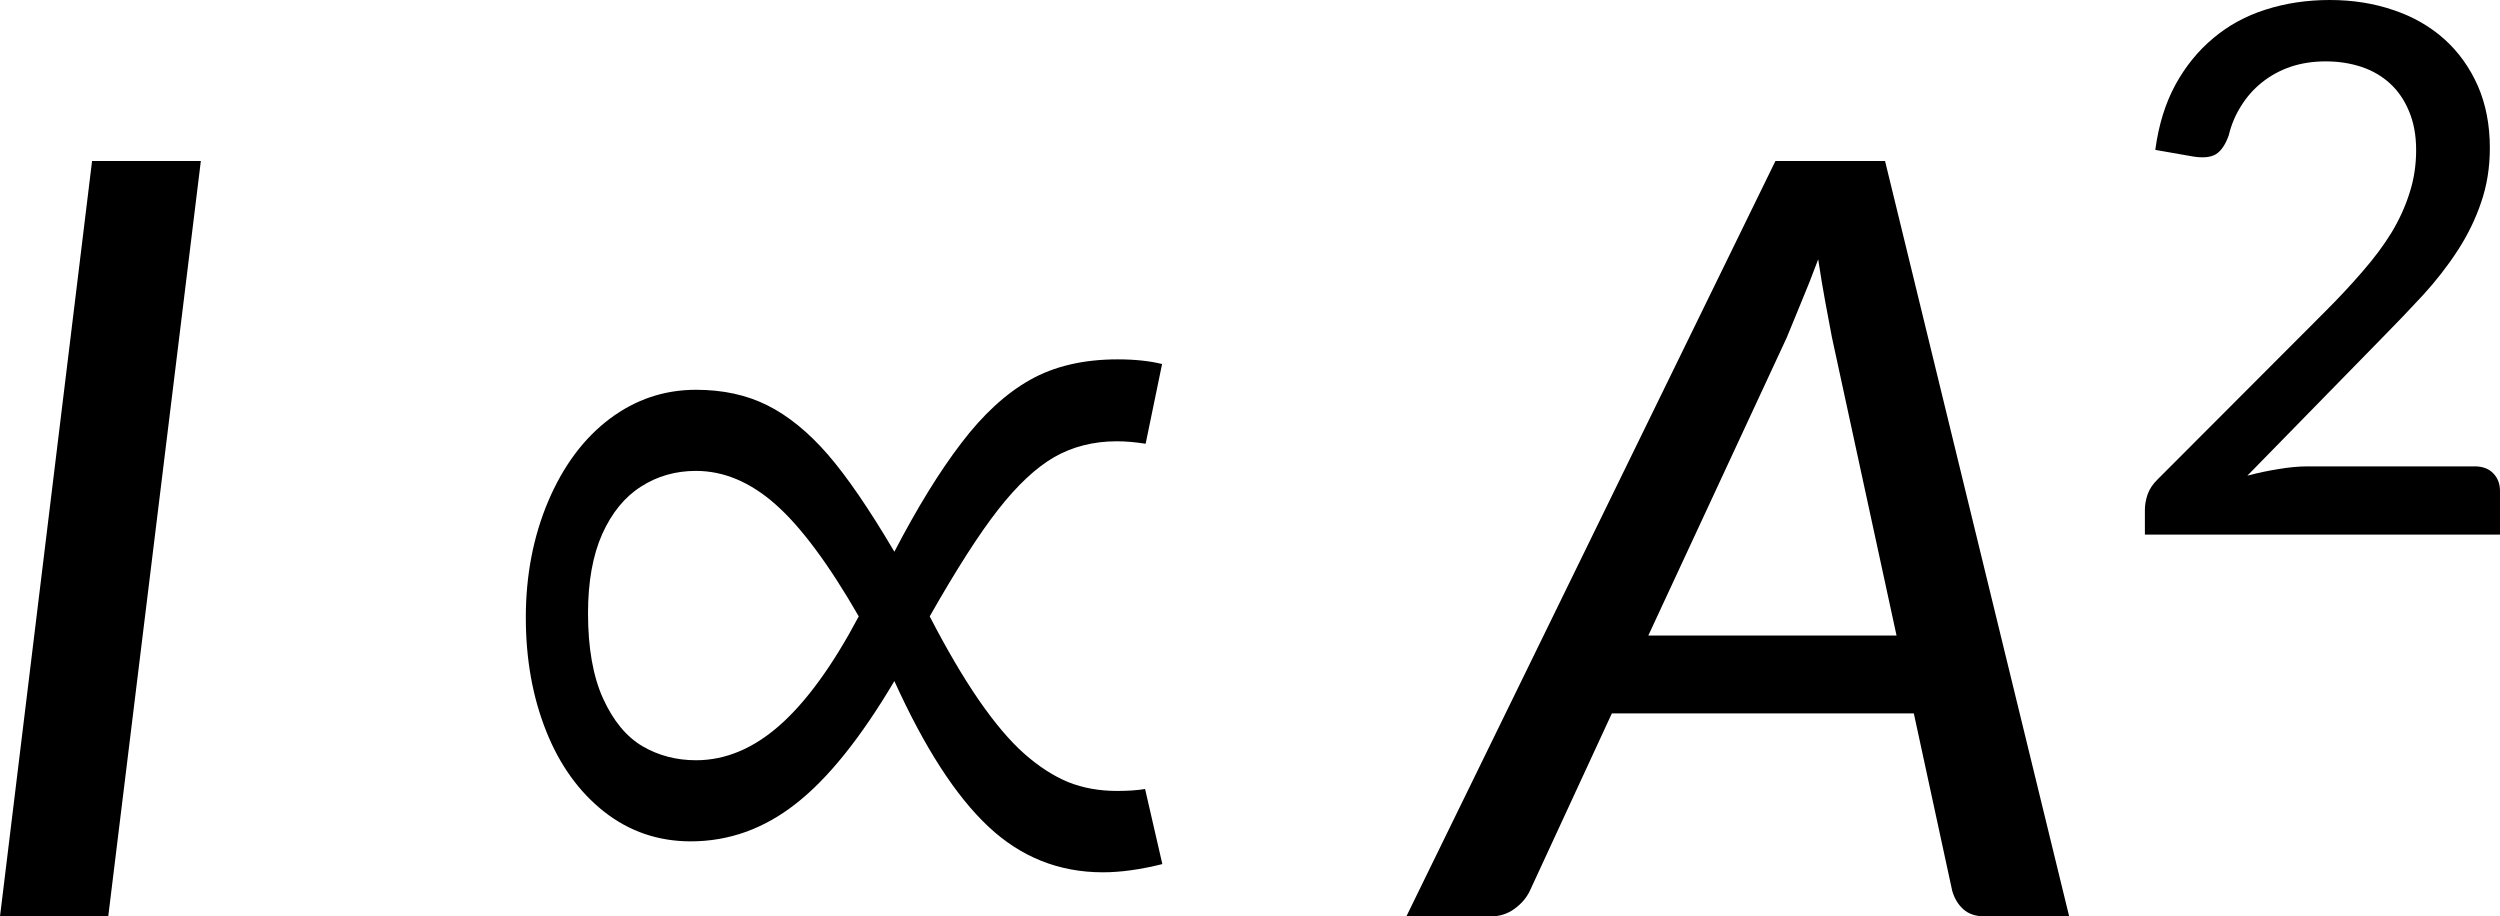
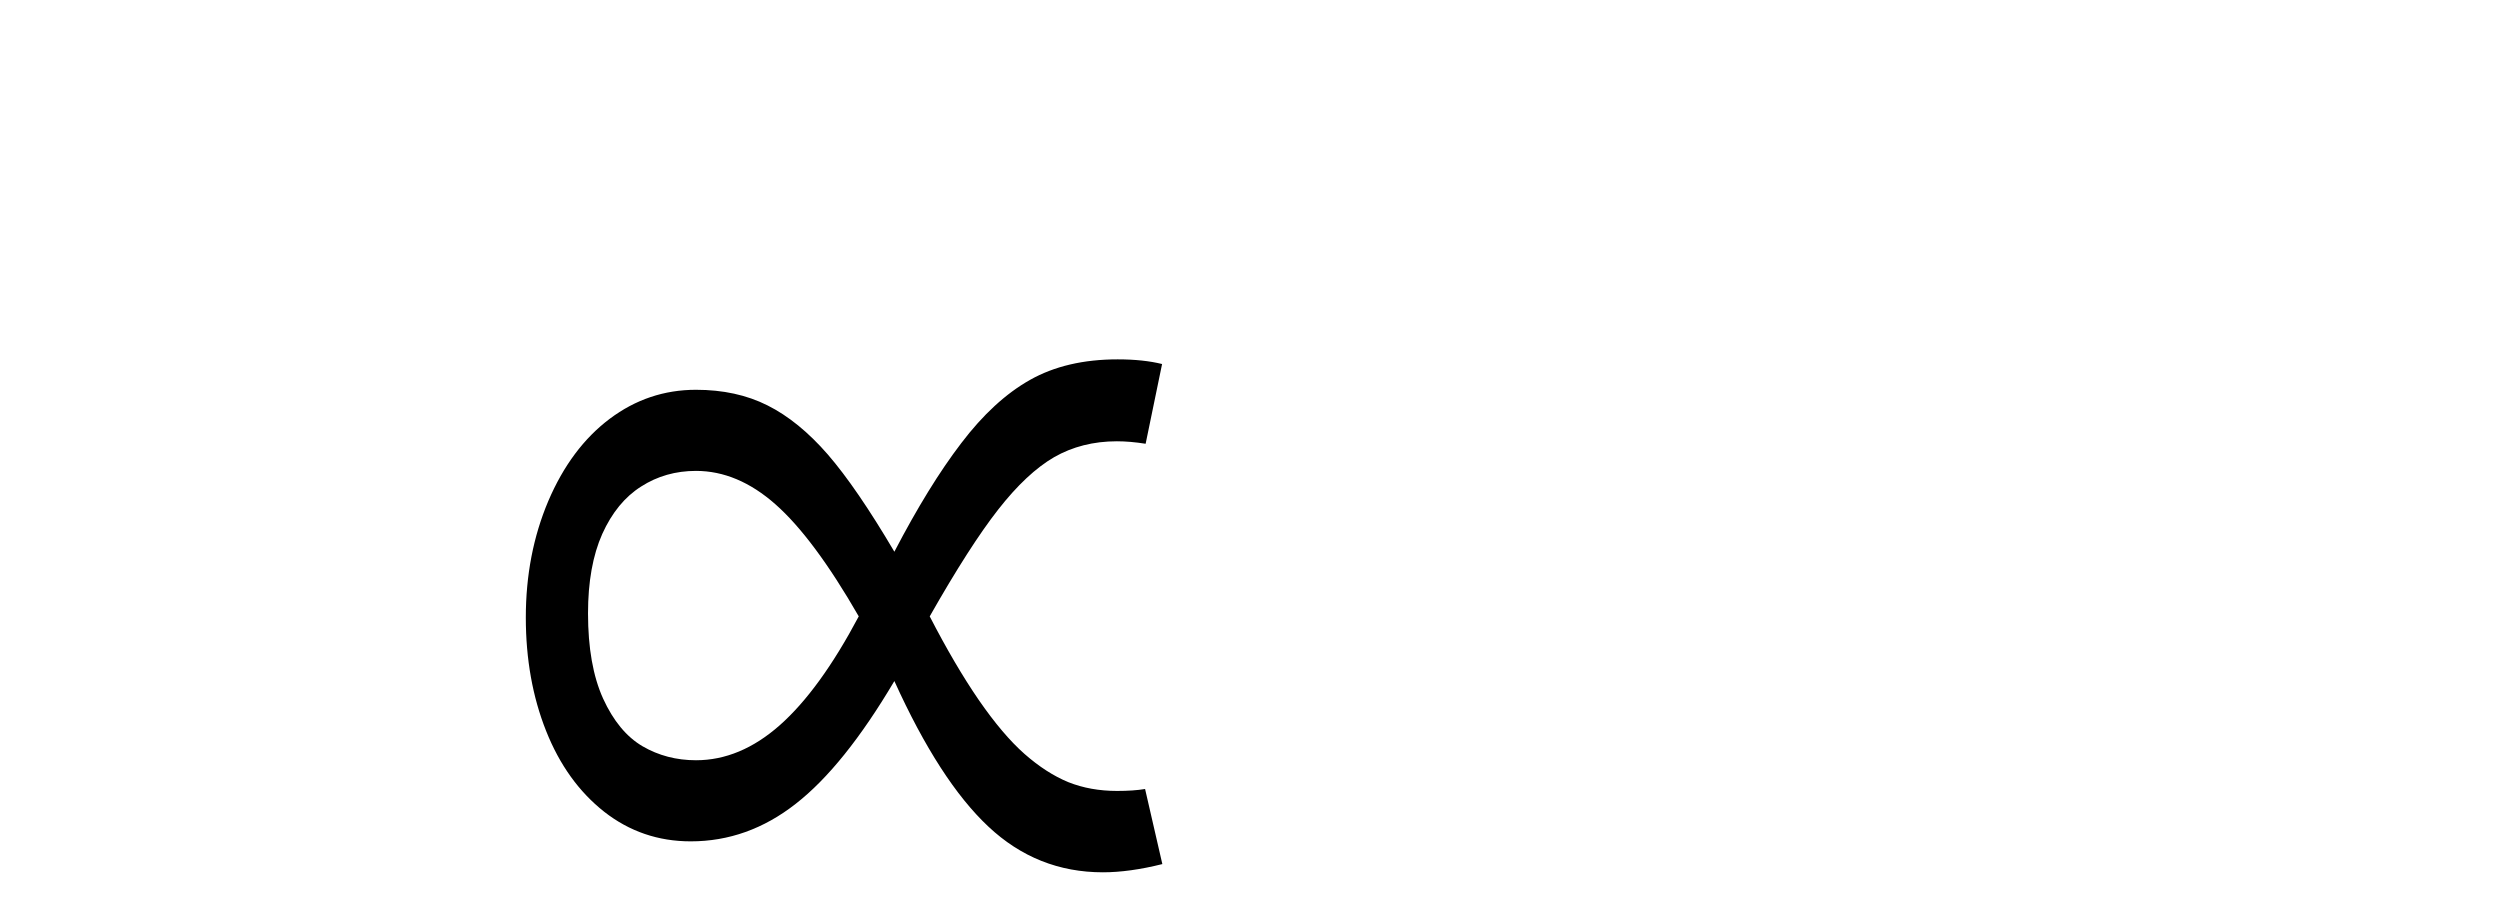
<svg xmlns="http://www.w3.org/2000/svg" width="142.559pt" height="52.258pt" viewBox="0 0 142.559 52.258" version="1.2" id="svg28">
  <defs id="defs11">
    <clipPath id="clip1">
-       <path d="M 0 9 L 12 9 L 12 52.258 L 0 52.258 Z M 0 9 " id="path2" />
-     </clipPath>
+       </clipPath>
    <clipPath id="clip2">
-       <path d="M 80 9 L 118 9 L 118 52.258 L 80 52.258 Z M 80 9 " id="path5" />
-     </clipPath>
+       </clipPath>
    <clipPath id="clip3">
-       <path d="M 122 0 L 142.559 0 L 142.559 31 L 122 31 Z M 122 0 " id="path8" />
-     </clipPath>
+       </clipPath>
  </defs>
  <g id="surface8580">
    <g clip-path="url(#clip1)" clip-rule="nonzero" id="g15">
-       <path style=" stroke:none;fill-rule:nonzero;fill:rgb(0%,0%,0%);fill-opacity:1;" d="M 6.172 52.258 L 0 52.258 L 5.25 9.18 L 11.453 9.18 Z M 6.172 52.258 " id="path13" />
-     </g>
+       </g>
    <path style=" stroke:none;fill-rule:nonzero;fill:rgb(0%,0%,0%);fill-opacity:1;" d="M 66.281 49.273 C 65.031 49.586 63.898 49.742 62.891 49.742 C 60.391 49.742 58.211 48.875 56.359 47.133 C 54.504 45.395 52.719 42.629 51 38.836 C 49.082 42.078 47.207 44.41 45.375 45.836 C 43.551 47.266 41.555 47.977 39.391 47.977 C 37.535 47.977 35.891 47.414 34.453 46.289 C 33.016 45.156 31.91 43.617 31.141 41.68 C 30.367 39.734 29.984 37.578 29.984 35.211 C 29.984 32.805 30.41 30.594 31.266 28.57 C 32.129 26.551 33.297 24.988 34.766 23.883 C 36.234 22.781 37.875 22.227 39.688 22.227 C 41.227 22.227 42.586 22.523 43.766 23.117 C 44.953 23.711 46.098 24.645 47.203 25.914 C 48.305 27.188 49.57 29.035 51 31.461 C 52.301 28.961 53.57 26.898 54.812 25.273 C 56.051 23.641 57.359 22.438 58.734 21.664 C 60.117 20.883 61.785 20.492 63.734 20.492 C 64.711 20.492 65.555 20.582 66.266 20.758 L 65.328 25.305 C 64.734 25.211 64.188 25.164 63.688 25.164 C 62.352 25.164 61.16 25.469 60.109 26.07 C 59.066 26.676 58.004 27.672 56.922 29.055 C 55.836 30.441 54.535 32.473 53.016 35.148 C 53.973 37.004 54.906 38.594 55.812 39.914 C 56.719 41.227 57.586 42.254 58.422 42.992 C 59.254 43.723 60.086 44.258 60.922 44.602 C 61.766 44.938 62.691 45.102 63.703 45.102 C 64.316 45.102 64.848 45.066 65.297 44.992 Z M 48.969 35.148 C 47.25 32.16 45.664 30.031 44.219 28.758 C 42.781 27.488 41.27 26.852 39.688 26.852 C 38.531 26.852 37.488 27.148 36.562 27.742 C 35.633 28.328 34.895 29.227 34.344 30.445 C 33.801 31.664 33.531 33.176 33.531 34.977 C 33.531 36.945 33.816 38.566 34.391 39.836 C 34.973 41.109 35.723 42.016 36.641 42.555 C 37.555 43.086 38.57 43.352 39.688 43.352 C 41.363 43.352 42.957 42.688 44.469 41.352 C 45.988 40.008 47.488 37.941 48.969 35.148 Z M 48.969 35.148 " id="path17" />
    <g clip-path="url(#clip2)" clip-rule="nonzero" id="g21">
      <path style=" stroke:none;fill-rule:nonzero;fill:rgb(0%,0%,0%);fill-opacity:1;" d="M 108.148 36.242 L 104.461 19.227 C 104.355 18.645 104.23 17.977 104.086 17.227 C 103.949 16.477 103.812 15.664 103.68 14.789 C 103.355 15.664 103.031 16.484 102.711 17.242 C 102.398 18.004 102.121 18.676 101.883 19.258 L 93.992 36.242 Z M 117.992 52.258 L 113.211 52.258 C 112.68 52.258 112.262 52.125 111.961 51.852 C 111.656 51.582 111.445 51.227 111.32 50.789 L 109.133 40.68 L 91.914 40.68 L 87.242 50.789 C 87.055 51.188 86.762 51.531 86.367 51.82 C 85.969 52.113 85.512 52.258 84.992 52.258 L 80.195 52.258 L 101.242 9.18 L 107.492 9.18 Z M 117.992 52.258 " id="path19" />
    </g>
    <g clip-path="url(#clip3)" clip-rule="nonzero" id="g25">
      <path style=" stroke:none;fill-rule:nonzero;fill:rgb(0%,0%,0%);fill-opacity:1;" d="M 141.121 26.594 C 141.566 26.594 141.918 26.727 142.168 26.984 C 142.426 27.246 142.559 27.586 142.559 28 L 142.559 30.484 L 122.309 30.484 L 122.309 29.078 C 122.309 28.797 122.359 28.5 122.465 28.188 C 122.578 27.875 122.77 27.59 123.043 27.328 L 132.574 17.781 C 133.375 16.98 134.094 16.211 134.73 15.469 C 135.375 14.73 135.922 13.996 136.371 13.266 C 136.816 12.527 137.16 11.773 137.402 11 C 137.652 10.23 137.777 9.418 137.777 8.562 C 137.777 7.719 137.641 6.98 137.371 6.344 C 137.109 5.711 136.75 5.184 136.293 4.766 C 135.832 4.34 135.285 4.023 134.652 3.812 C 134.027 3.605 133.348 3.5 132.621 3.5 C 131.891 3.5 131.219 3.605 130.605 3.812 C 130 4.023 129.457 4.32 128.98 4.703 C 128.512 5.078 128.113 5.527 127.793 6.047 C 127.469 6.559 127.234 7.117 127.09 7.719 C 126.902 8.25 126.656 8.609 126.355 8.797 C 126.051 8.977 125.613 9.016 125.043 8.922 L 122.902 8.547 C 123.09 7.141 123.469 5.906 124.043 4.844 C 124.625 3.781 125.348 2.891 126.215 2.172 C 127.078 1.445 128.074 0.902 129.199 0.547 C 130.332 0.184 131.551 0 132.855 0 C 134.168 0 135.379 0.195 136.496 0.578 C 137.609 0.953 138.574 1.508 139.387 2.234 C 140.199 2.965 140.832 3.852 141.293 4.891 C 141.75 5.934 141.98 7.117 141.98 8.438 C 141.98 9.555 141.812 10.59 141.48 11.547 C 141.156 12.508 140.707 13.422 140.137 14.297 C 139.574 15.164 138.918 16.008 138.168 16.828 C 137.418 17.641 136.625 18.469 135.793 19.312 L 128.152 27.125 C 128.734 26.969 129.324 26.844 129.918 26.75 C 130.512 26.648 131.074 26.594 131.605 26.594 Z M 141.121 26.594 " id="path23" />
    </g>
  </g>
</svg>